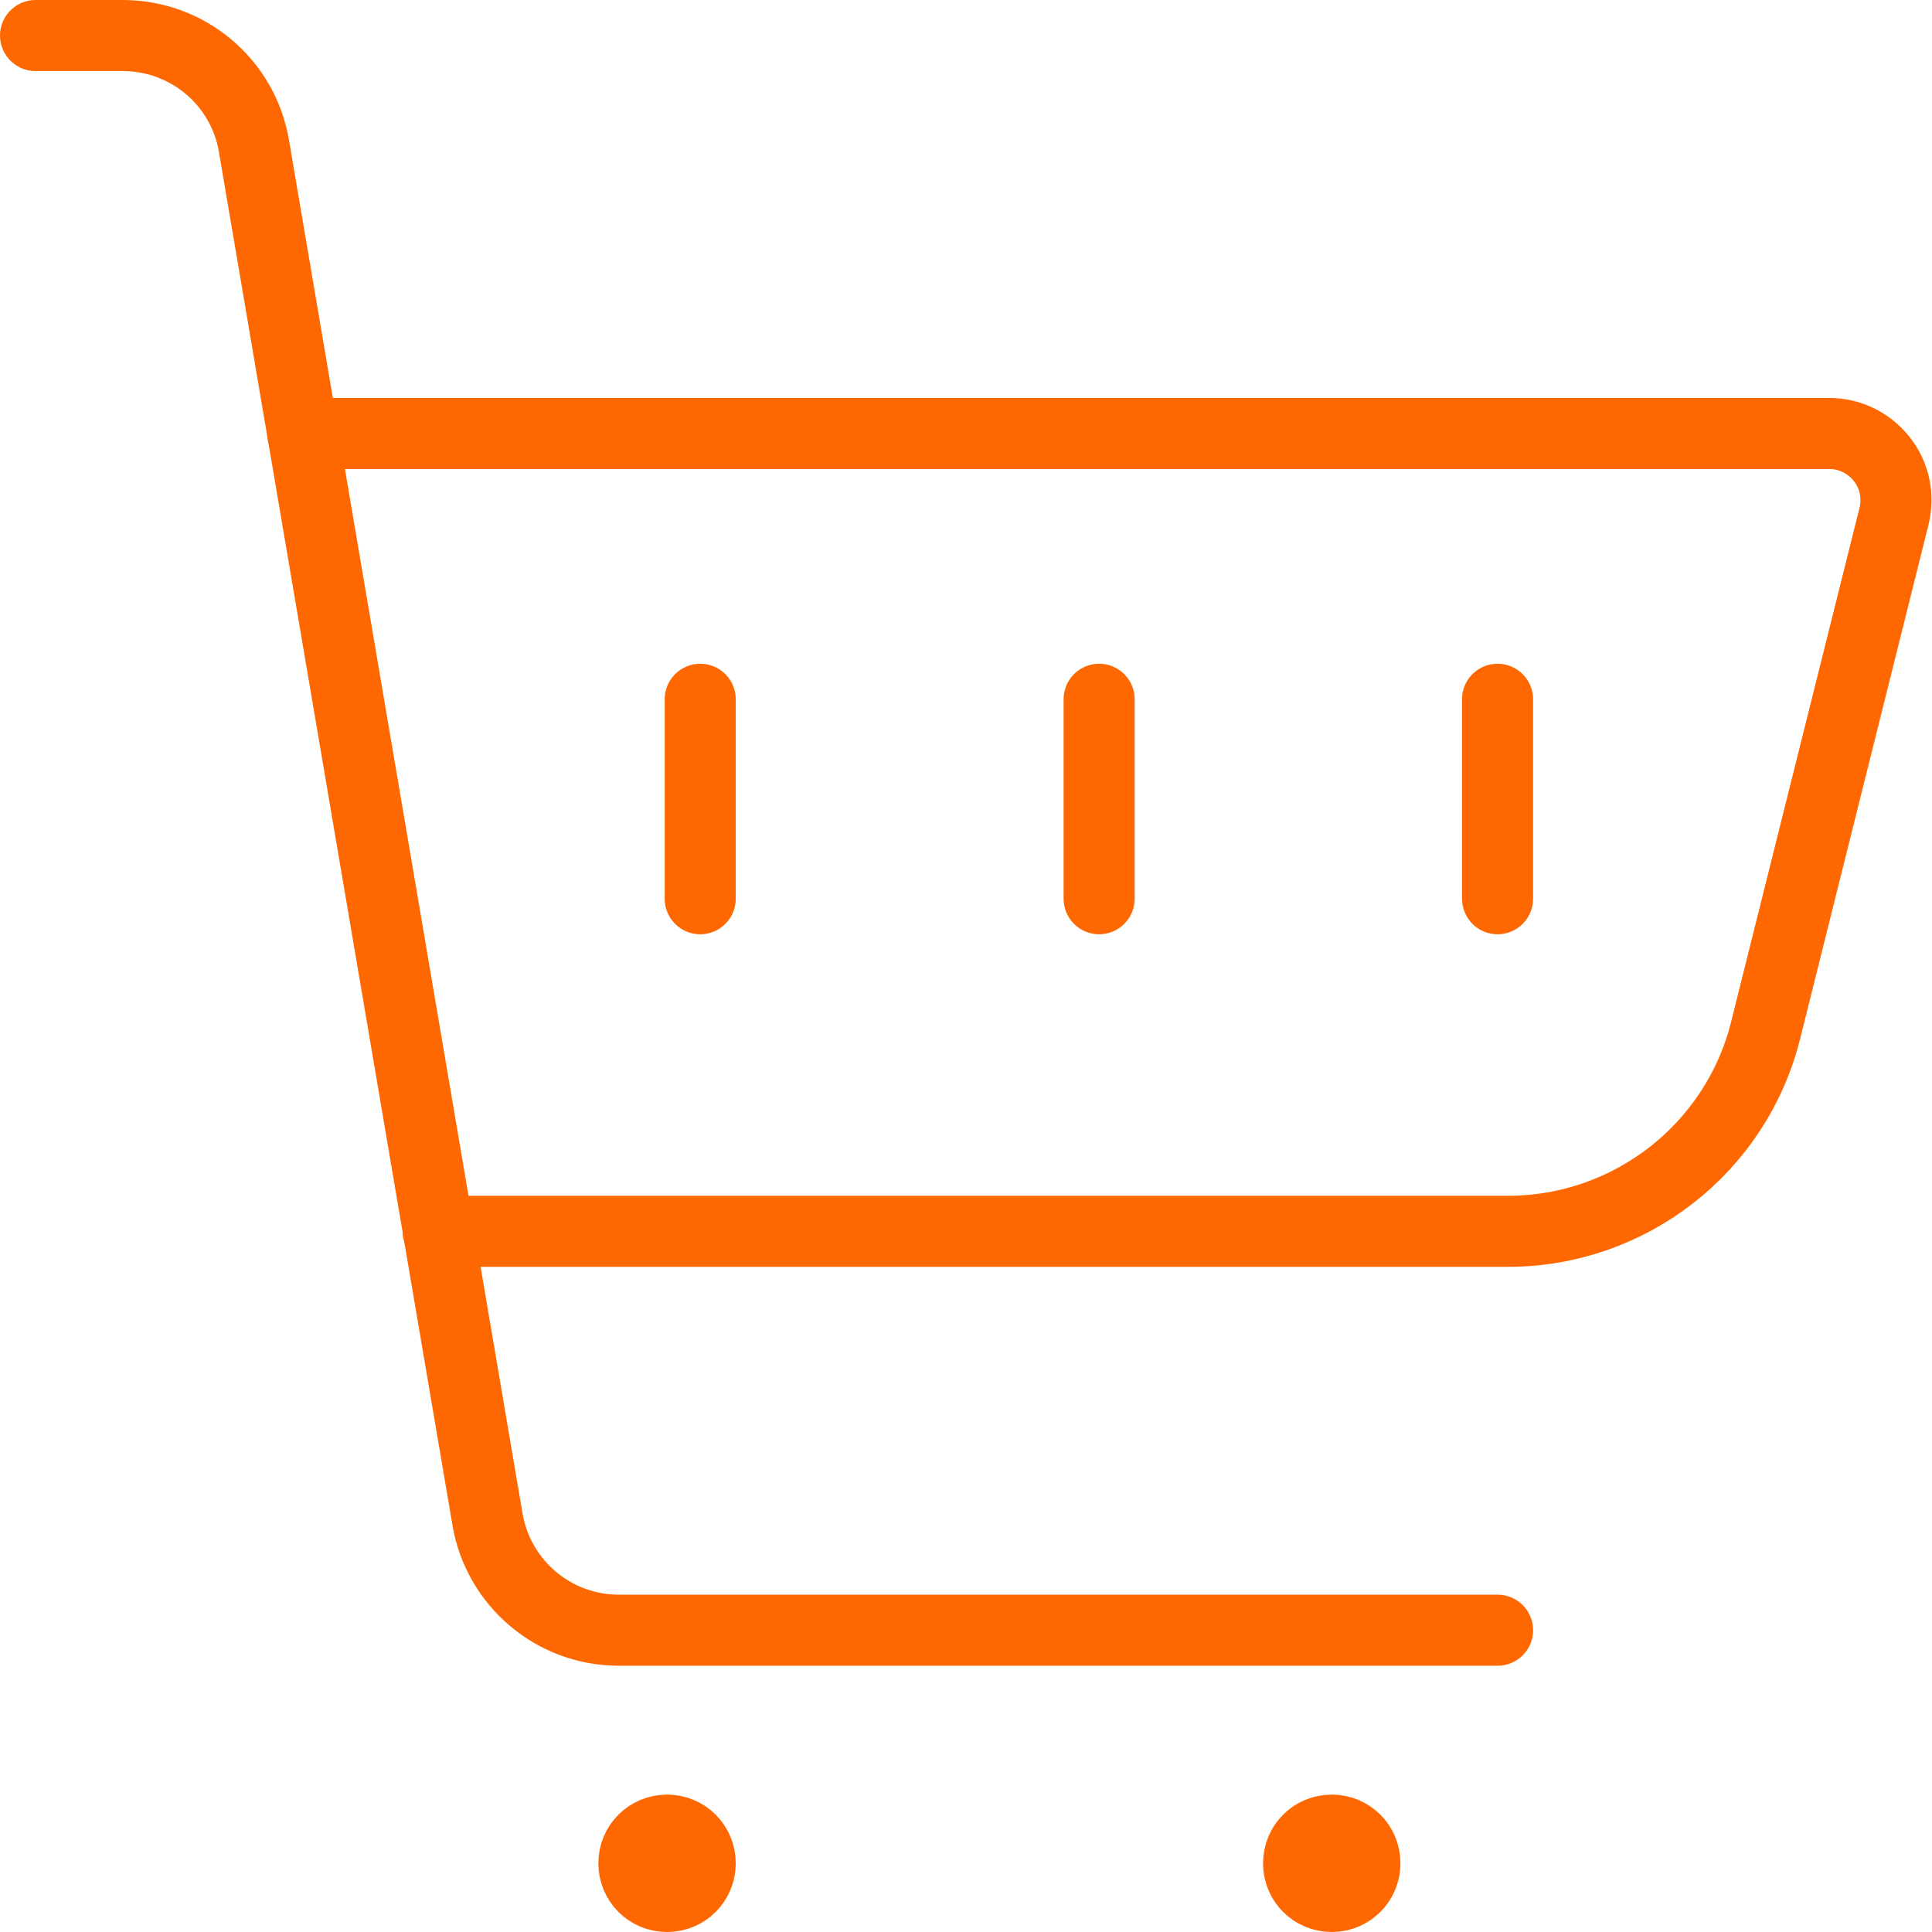
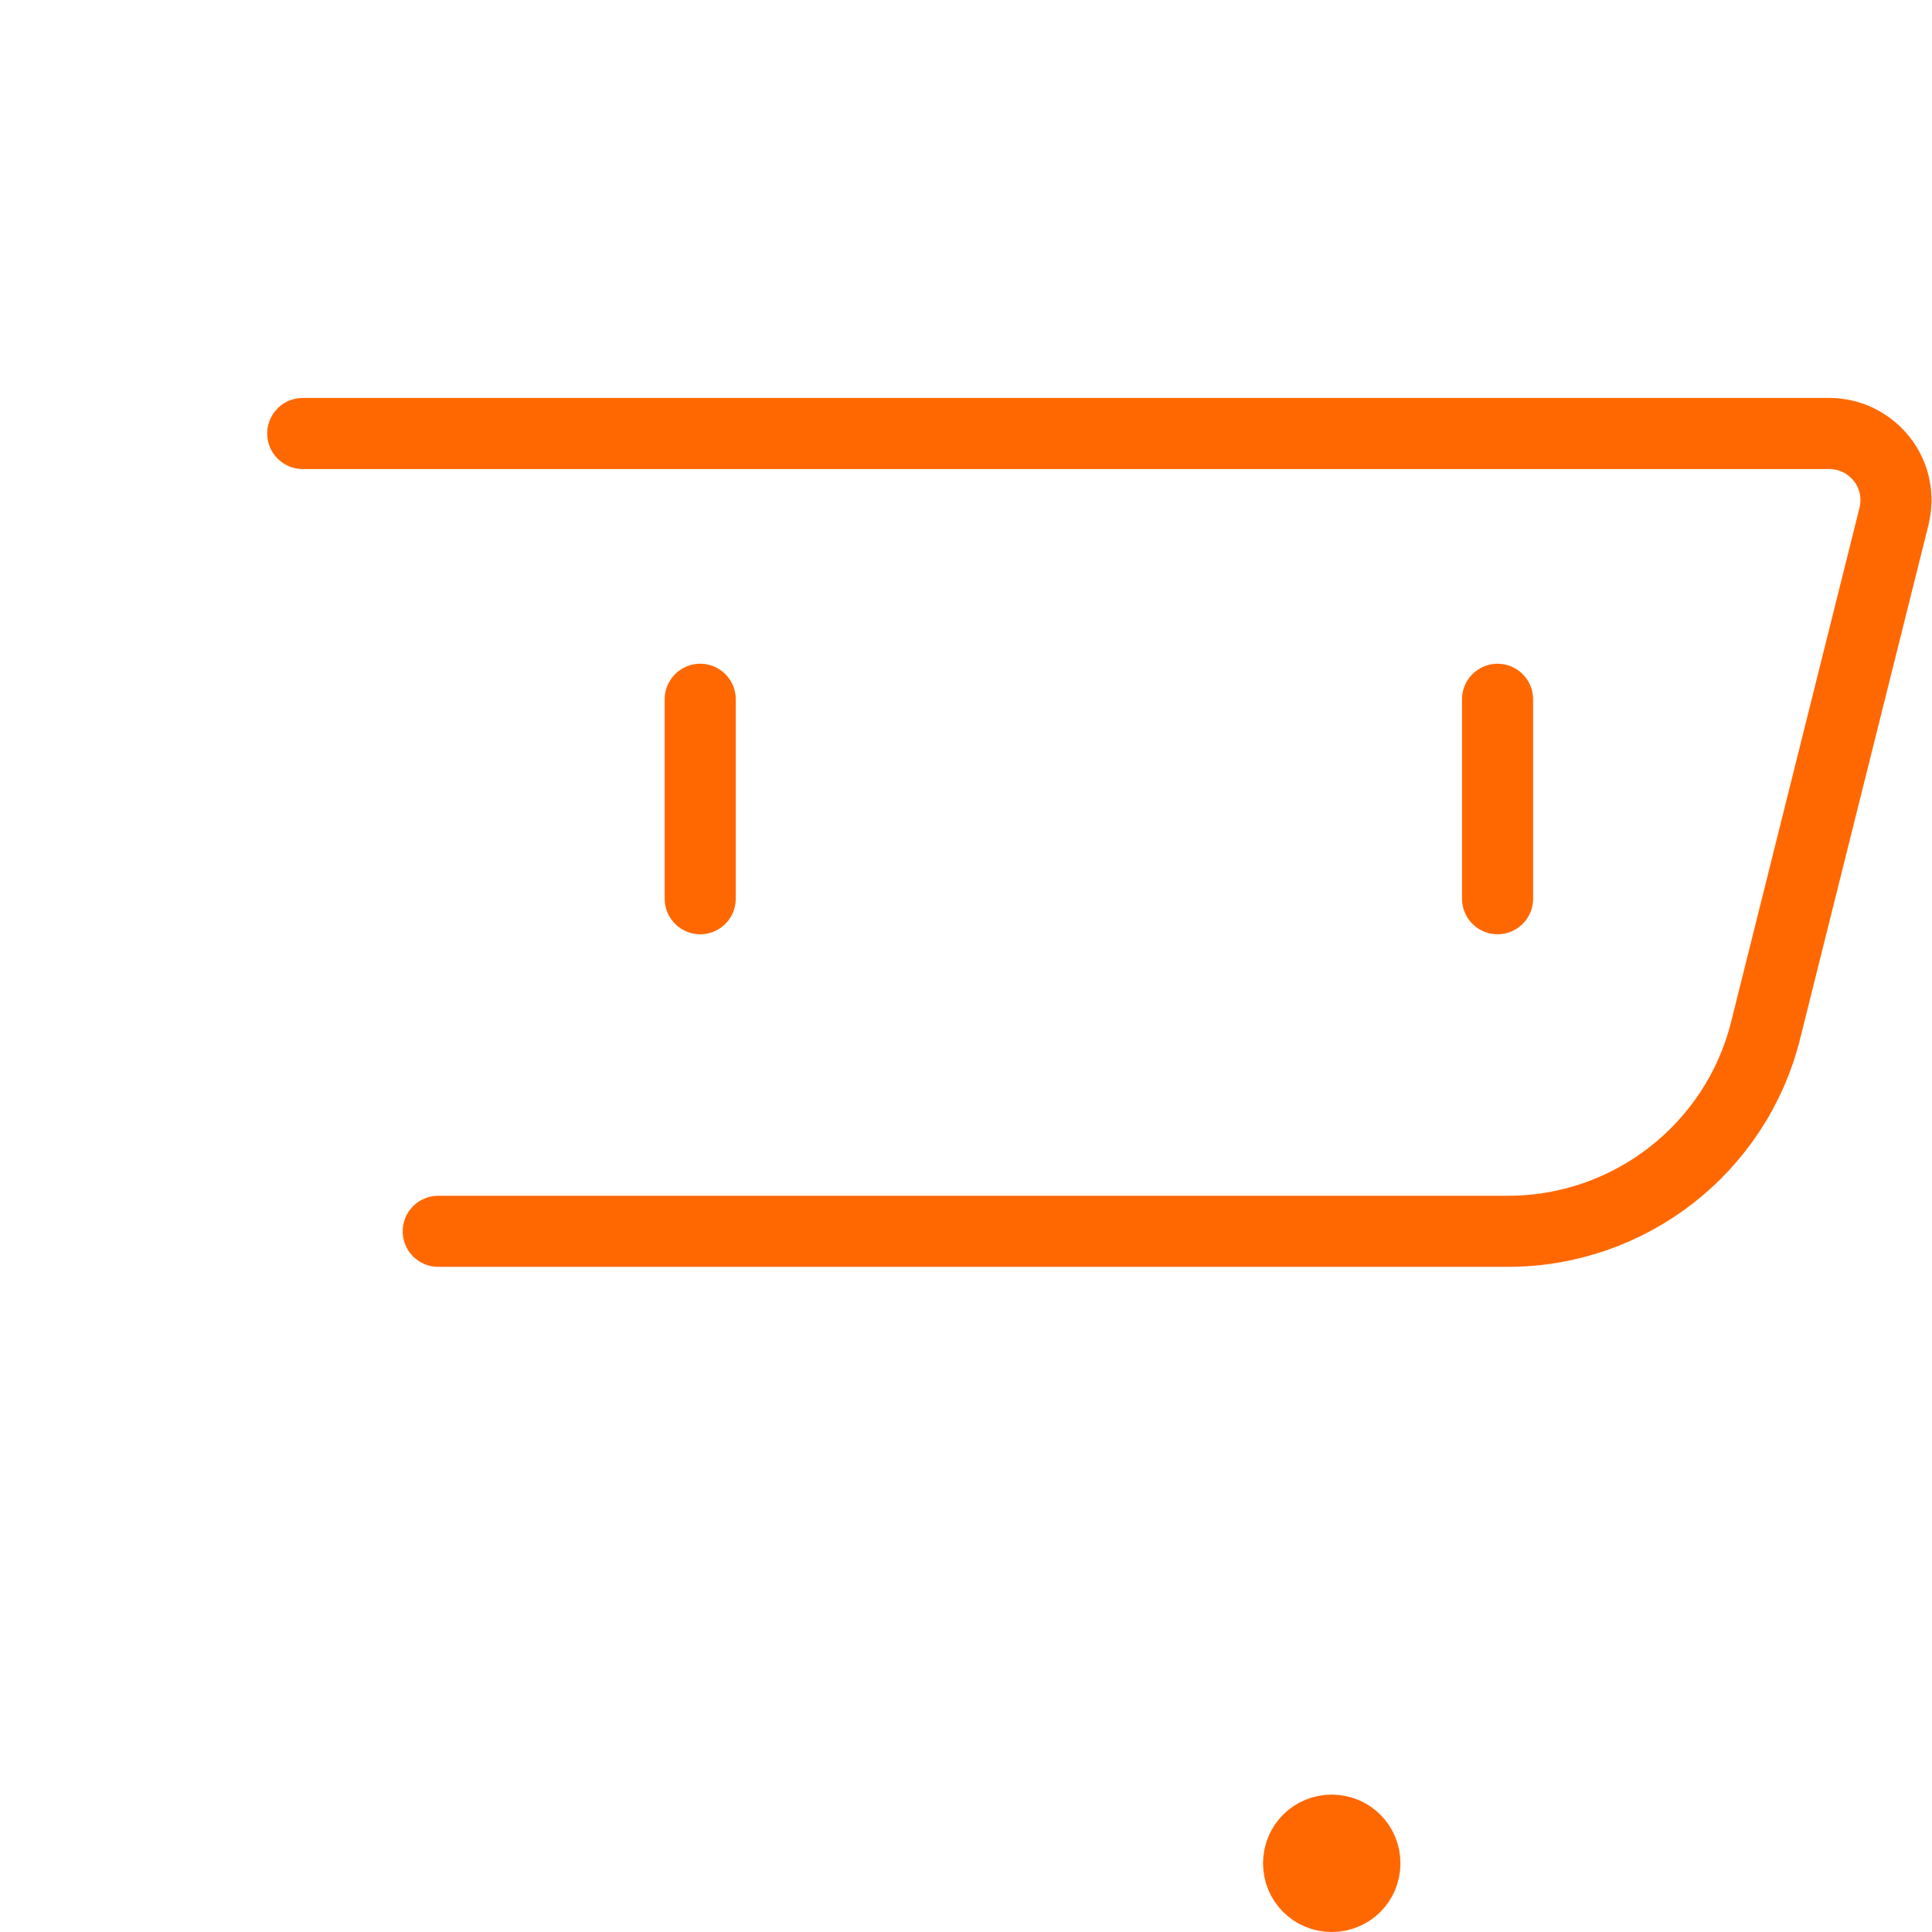
<svg xmlns="http://www.w3.org/2000/svg" id="Layer_2" data-name="Layer 2" viewBox="0 0 40.78 40.78">
  <g id="Layer_1-2" data-name="Layer 1">
    <g>
      <g id="Shopping-E-Commerce_Carts_shopping-cart" data-name="Shopping-E-Commerce / Carts / shopping-cart">
        <g id="Group_161" data-name="Group 161">
          <g id="shopping-cart">
-             <path id="Shape_908" data-name="Shape 908" d="M31.61,34.41H13.06c-1.37,0-2.54-.99-2.77-2.34L5.36,3.08c-.23-1.35-1.4-2.33-2.77-2.33H.75" style="fill: none; stroke: #ff6800; stroke-linecap: round; stroke-linejoin: round; stroke-width: 1.5px;" />
            <path id="Shape_909" data-name="Shape 909" d="M28.11,38.63c-.39,0-.7.31-.7.7,0,.39.31.7.7.7s.7-.31.7-.7c0-.39-.31-.7-.7-.7" style="fill: none; stroke: #ff6800; stroke-linecap: round; stroke-linejoin: round; stroke-width: 1.5px;" />
-             <path id="Shape_910" data-name="Shape 910" d="M14.08,38.63c-.39,0-.7.31-.7.7,0,.39.31.7.7.7s.7-.31.7-.7c0-.39-.31-.7-.7-.7" style="fill: none; stroke: #ff6800; stroke-linecap: round; stroke-linejoin: round; stroke-width: 1.5px;" />
            <path id="Shape_911" data-name="Shape 911" d="M9.25,25.99h22.58c2.57,0,4.82-1.75,5.44-4.25l2.71-10.85c.1-.42.01-.86-.26-1.2-.27-.34-.67-.54-1.11-.54H6.39" style="fill: none; stroke: #ff6800; stroke-linecap: round; stroke-linejoin: round; stroke-width: 1.5px;" />
            <path id="Shape_912" data-name="Shape 912" d="M31.61,14.76v4.21" style="fill: none; stroke: #ff6800; stroke-linecap: round; stroke-linejoin: round; stroke-width: 1.5px;" />
-             <path id="Shape_913" data-name="Shape 913" d="M23.2,14.76v4.21" style="fill: none; stroke: #ff6800; stroke-linecap: round; stroke-linejoin: round; stroke-width: 1.5px;" />
            <path id="Shape_914" data-name="Shape 914" d="M14.78,14.76v4.21" style="fill: none; stroke: #ff6800; stroke-linecap: round; stroke-linejoin: round; stroke-width: 1.5px;" />
          </g>
        </g>
      </g>
-       <rect x=".75" y=".38" width="40" height="40" transform="translate(41.5 40.76) rotate(-180)" style="fill: none;" />
    </g>
  </g>
</svg>